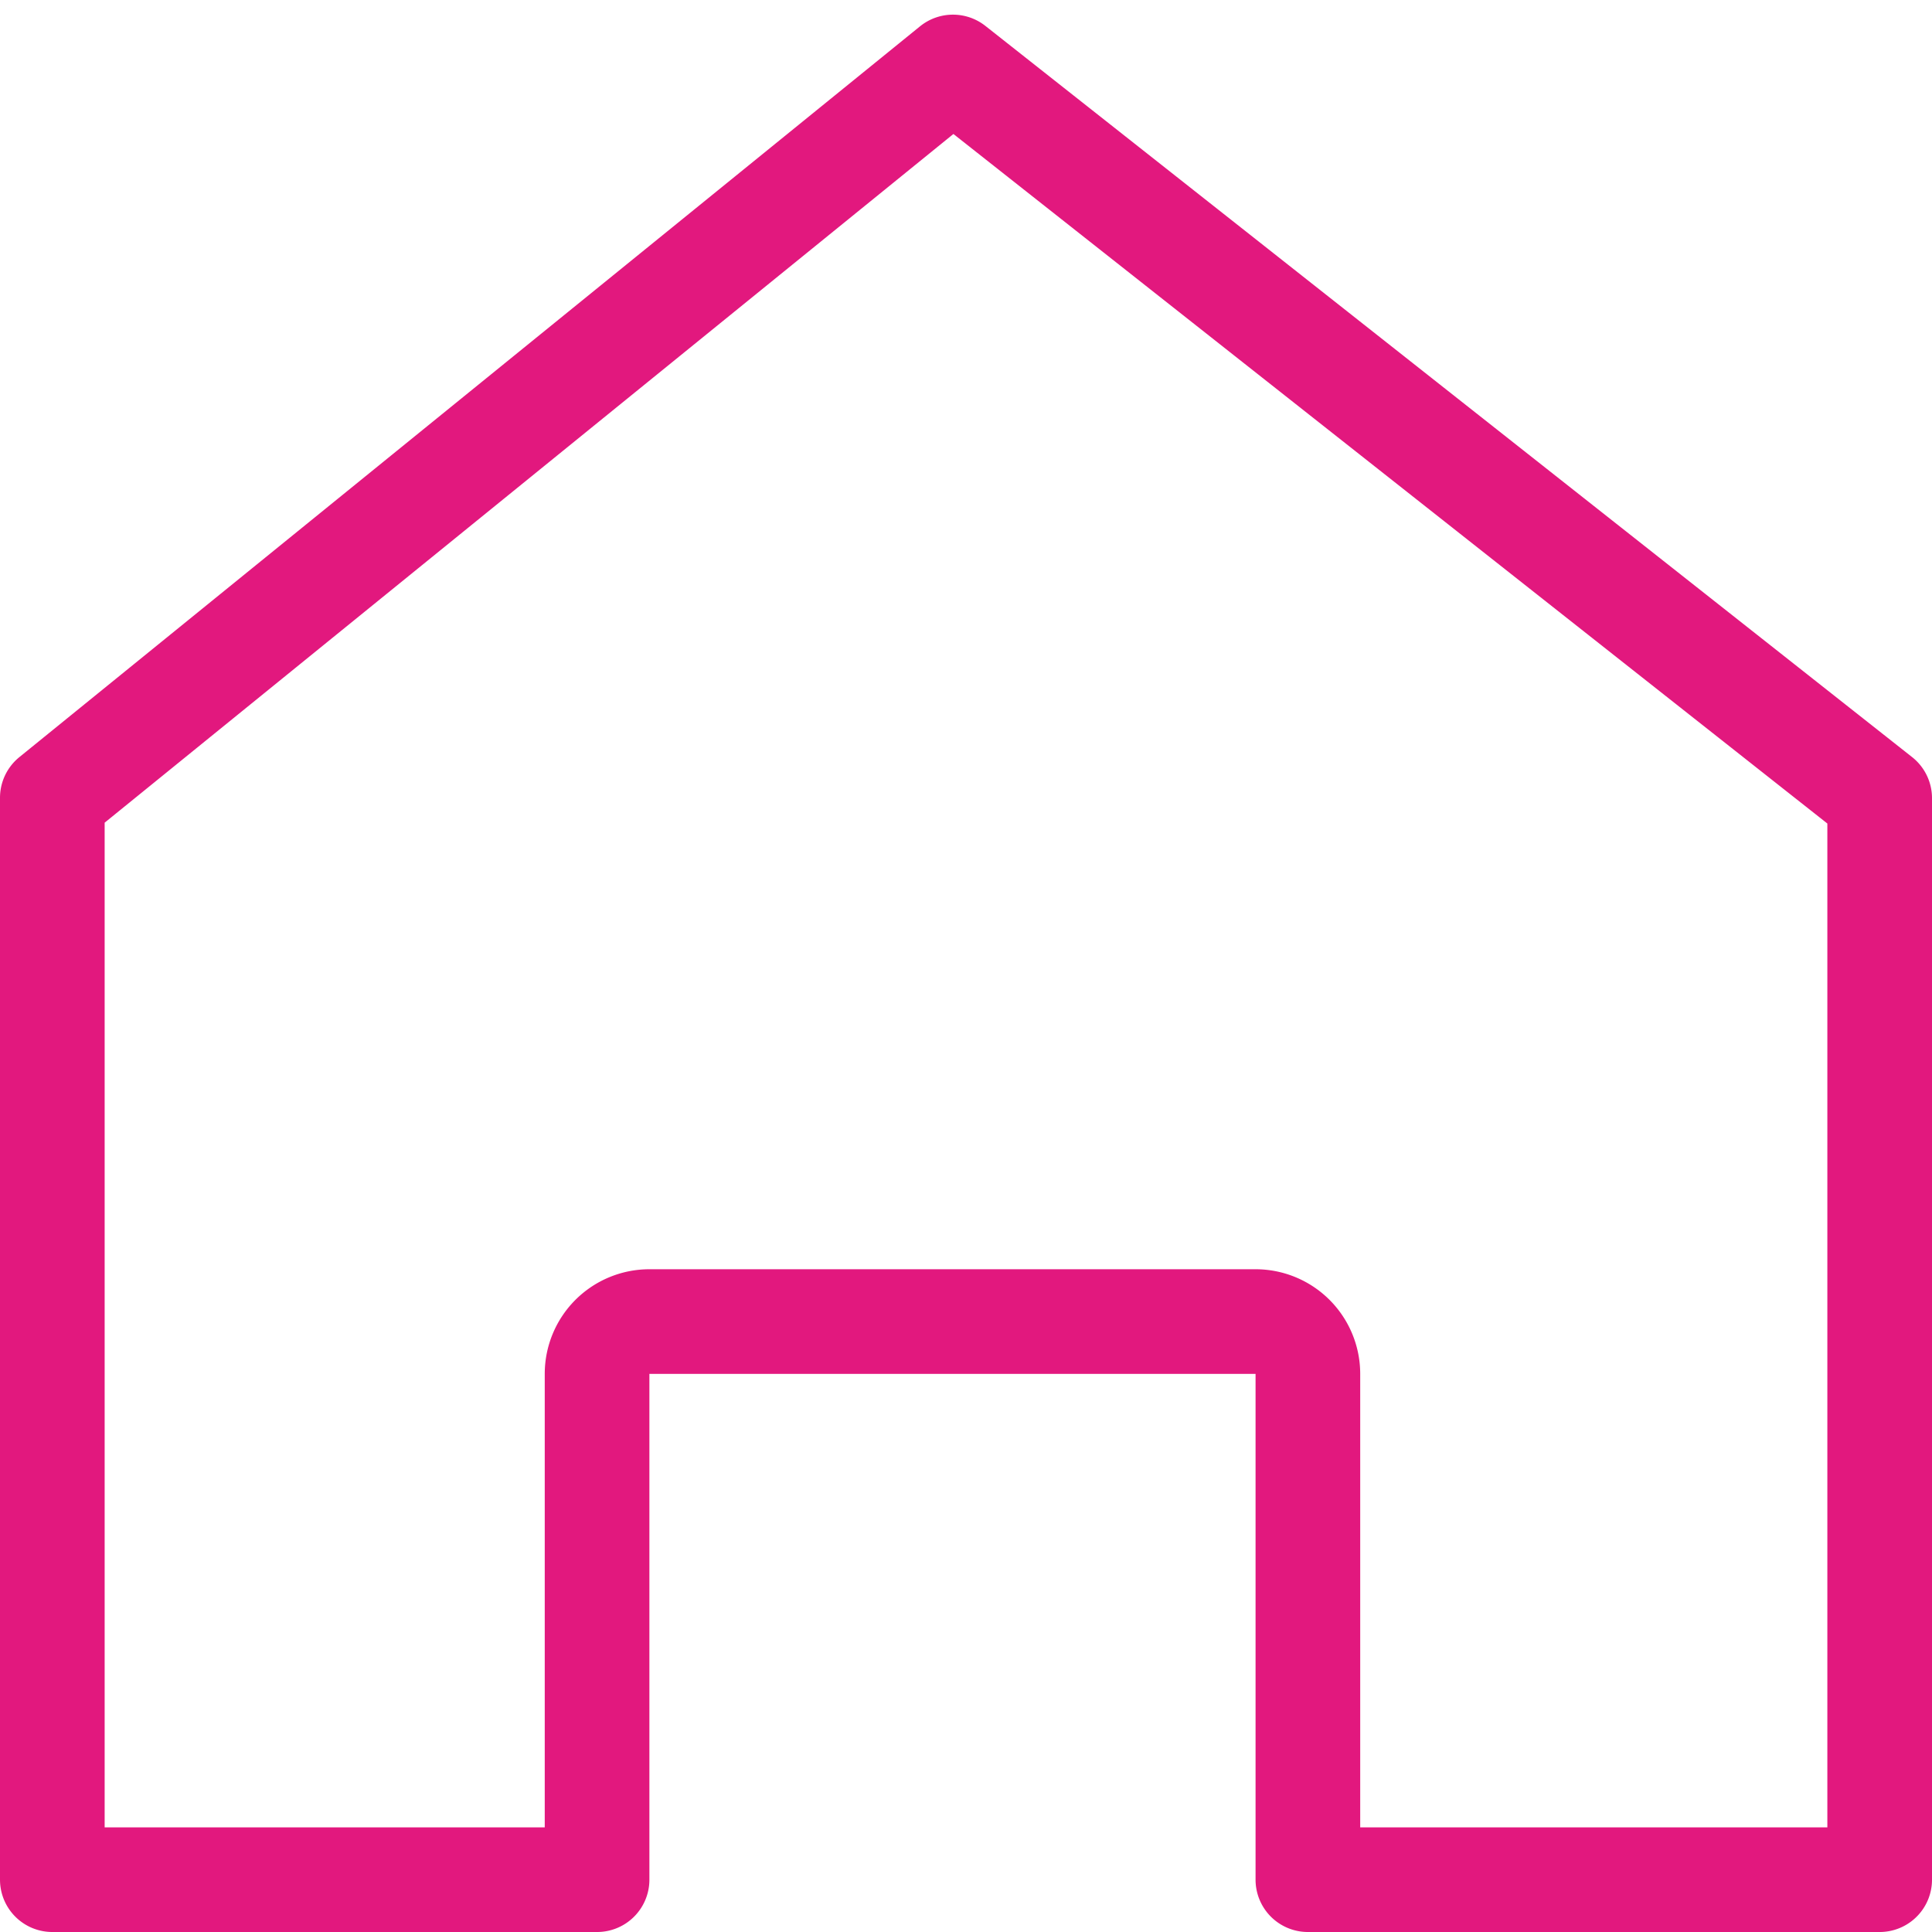
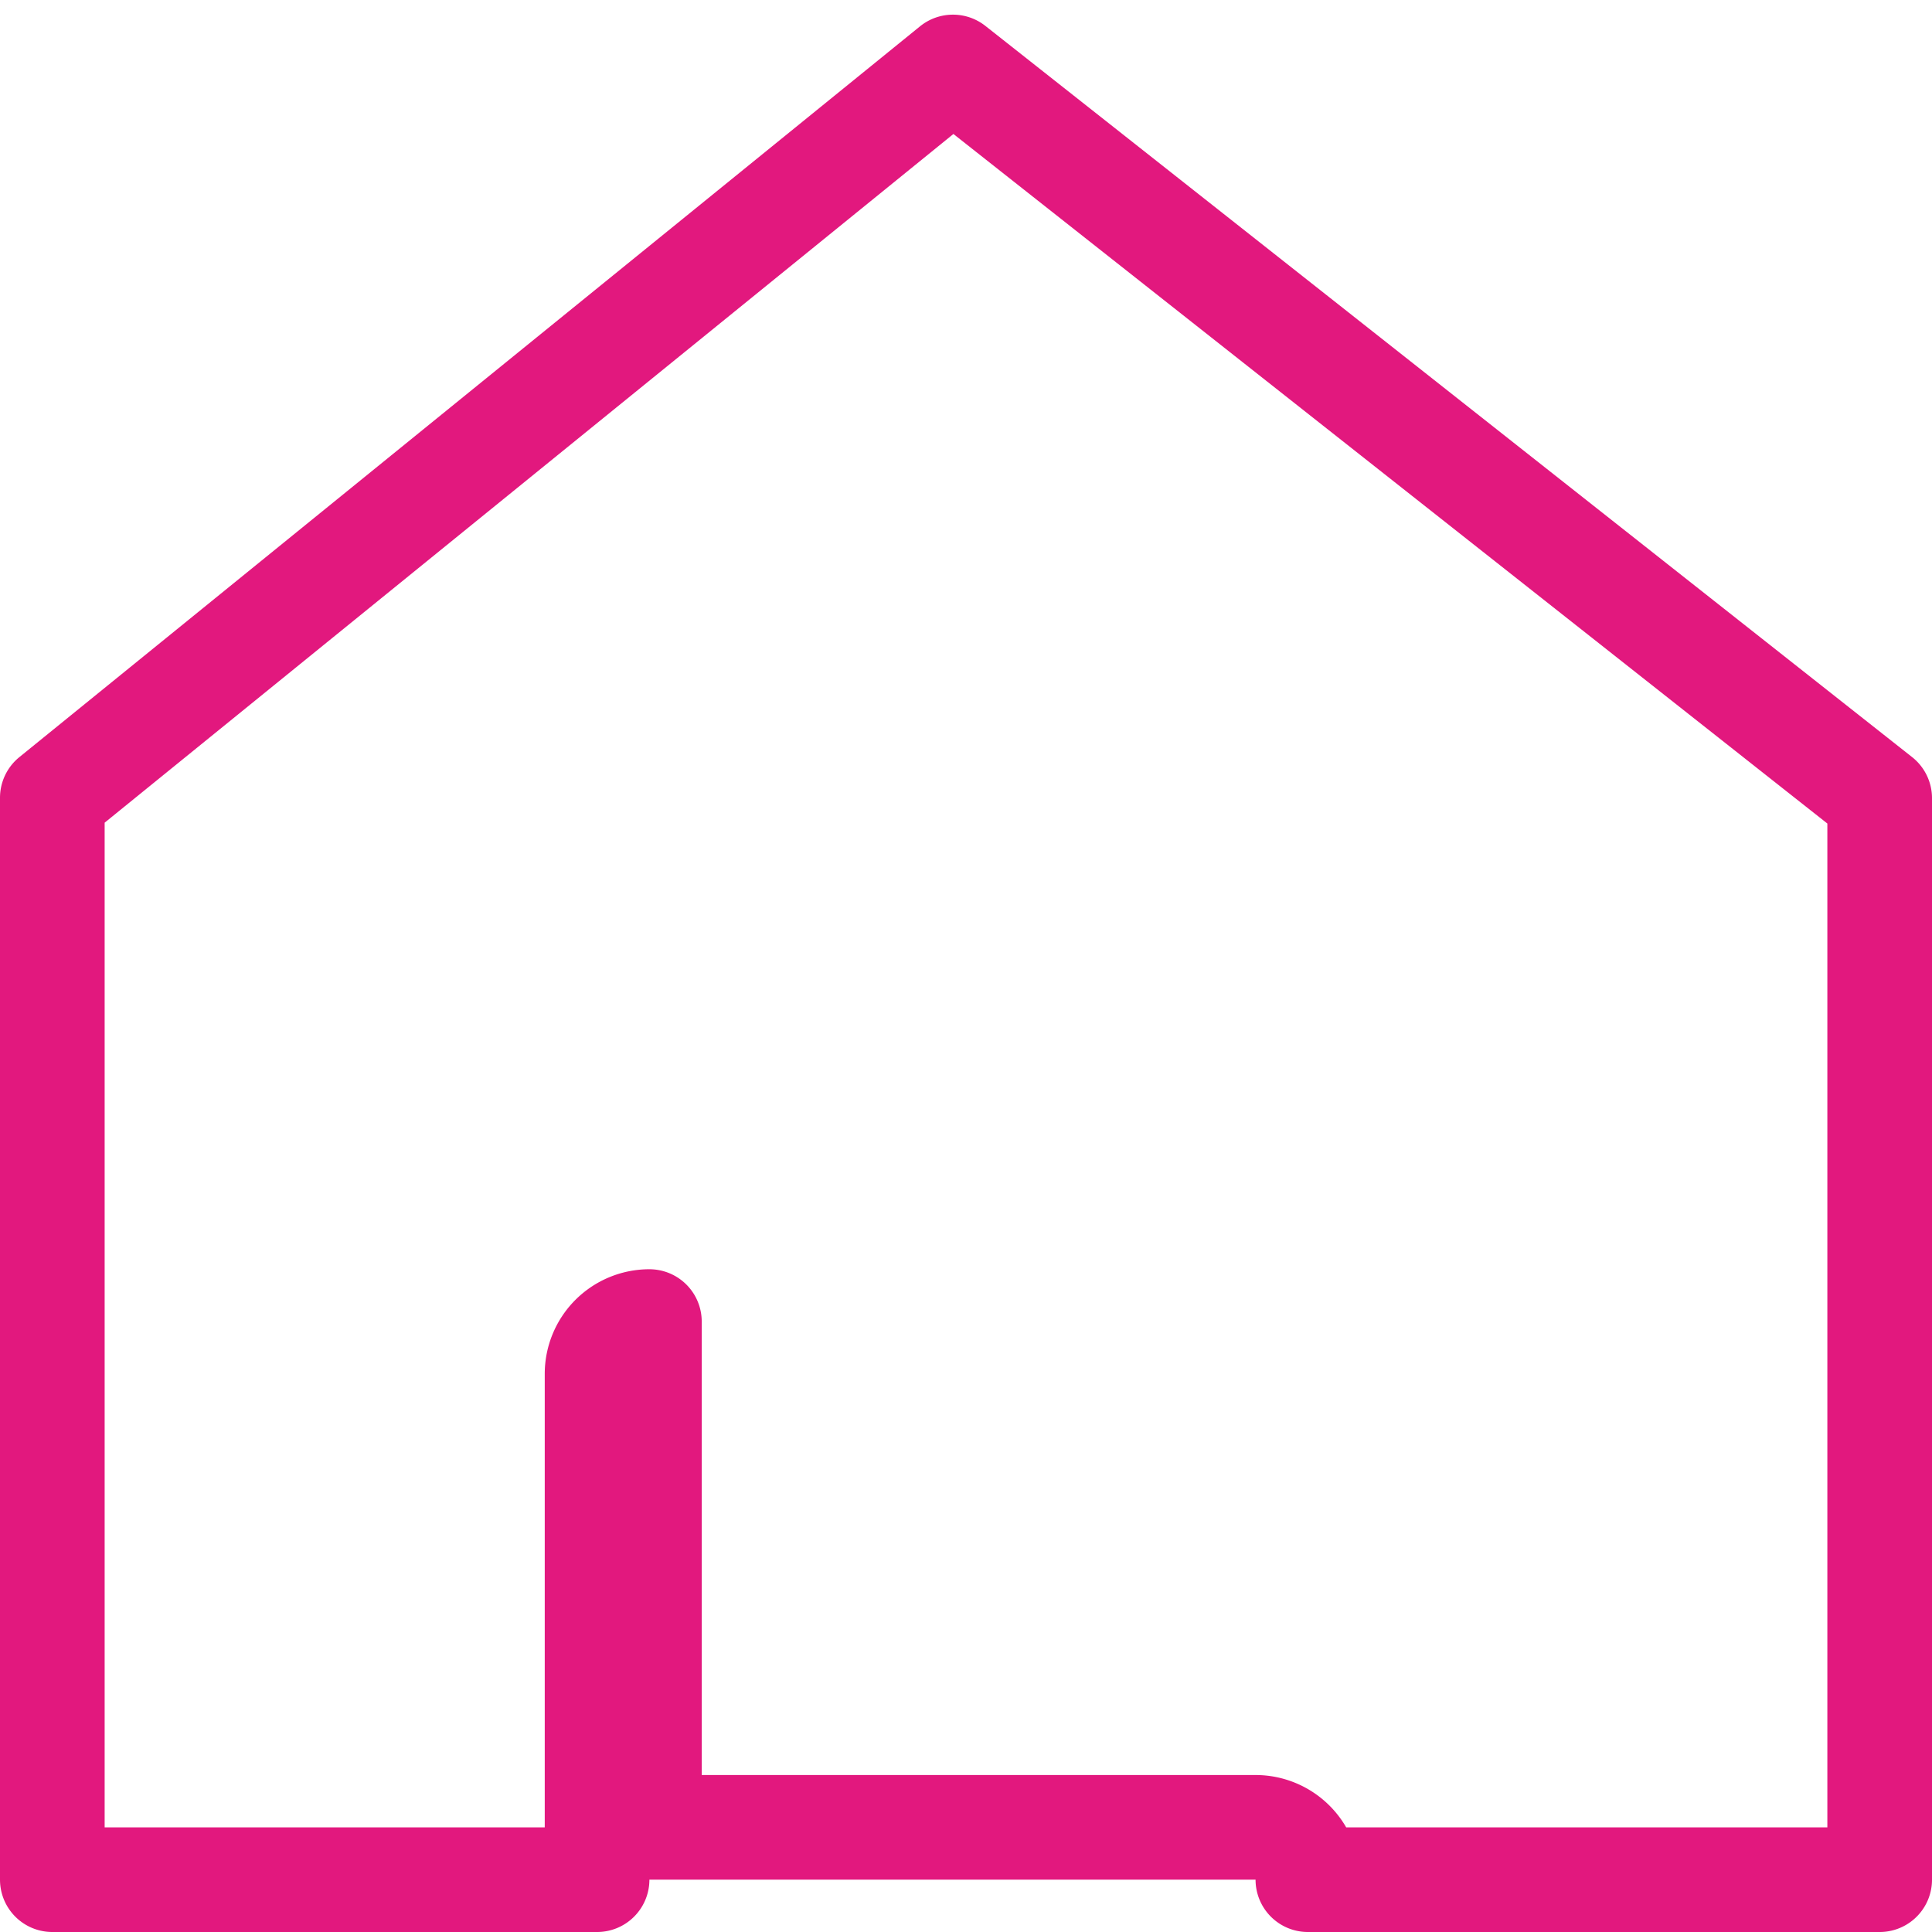
<svg xmlns="http://www.w3.org/2000/svg" width="24" height="24" viewBox="0 0 24 24" fill="none">
-   <path d="M8.067 16.417a.65.65 0 0 0-.65.65v6.283H.65V9.91L11.838.832 23.35 9.915V23.35h-7.103v-6.283a.65.65 0 0 0-.65-.65h-7.53z" stroke="#E2187E" stroke-width="1.3" stroke-linecap="round" stroke-linejoin="round" />
+   <path d="M8.067 16.417a.65.65 0 0 0-.65.65v6.283H.65V9.91L11.838.832 23.35 9.915V23.35h-7.103a.65.65 0 0 0-.65-.65h-7.53z" stroke="#E2187E" stroke-width="1.3" stroke-linecap="round" stroke-linejoin="round" />
</svg>